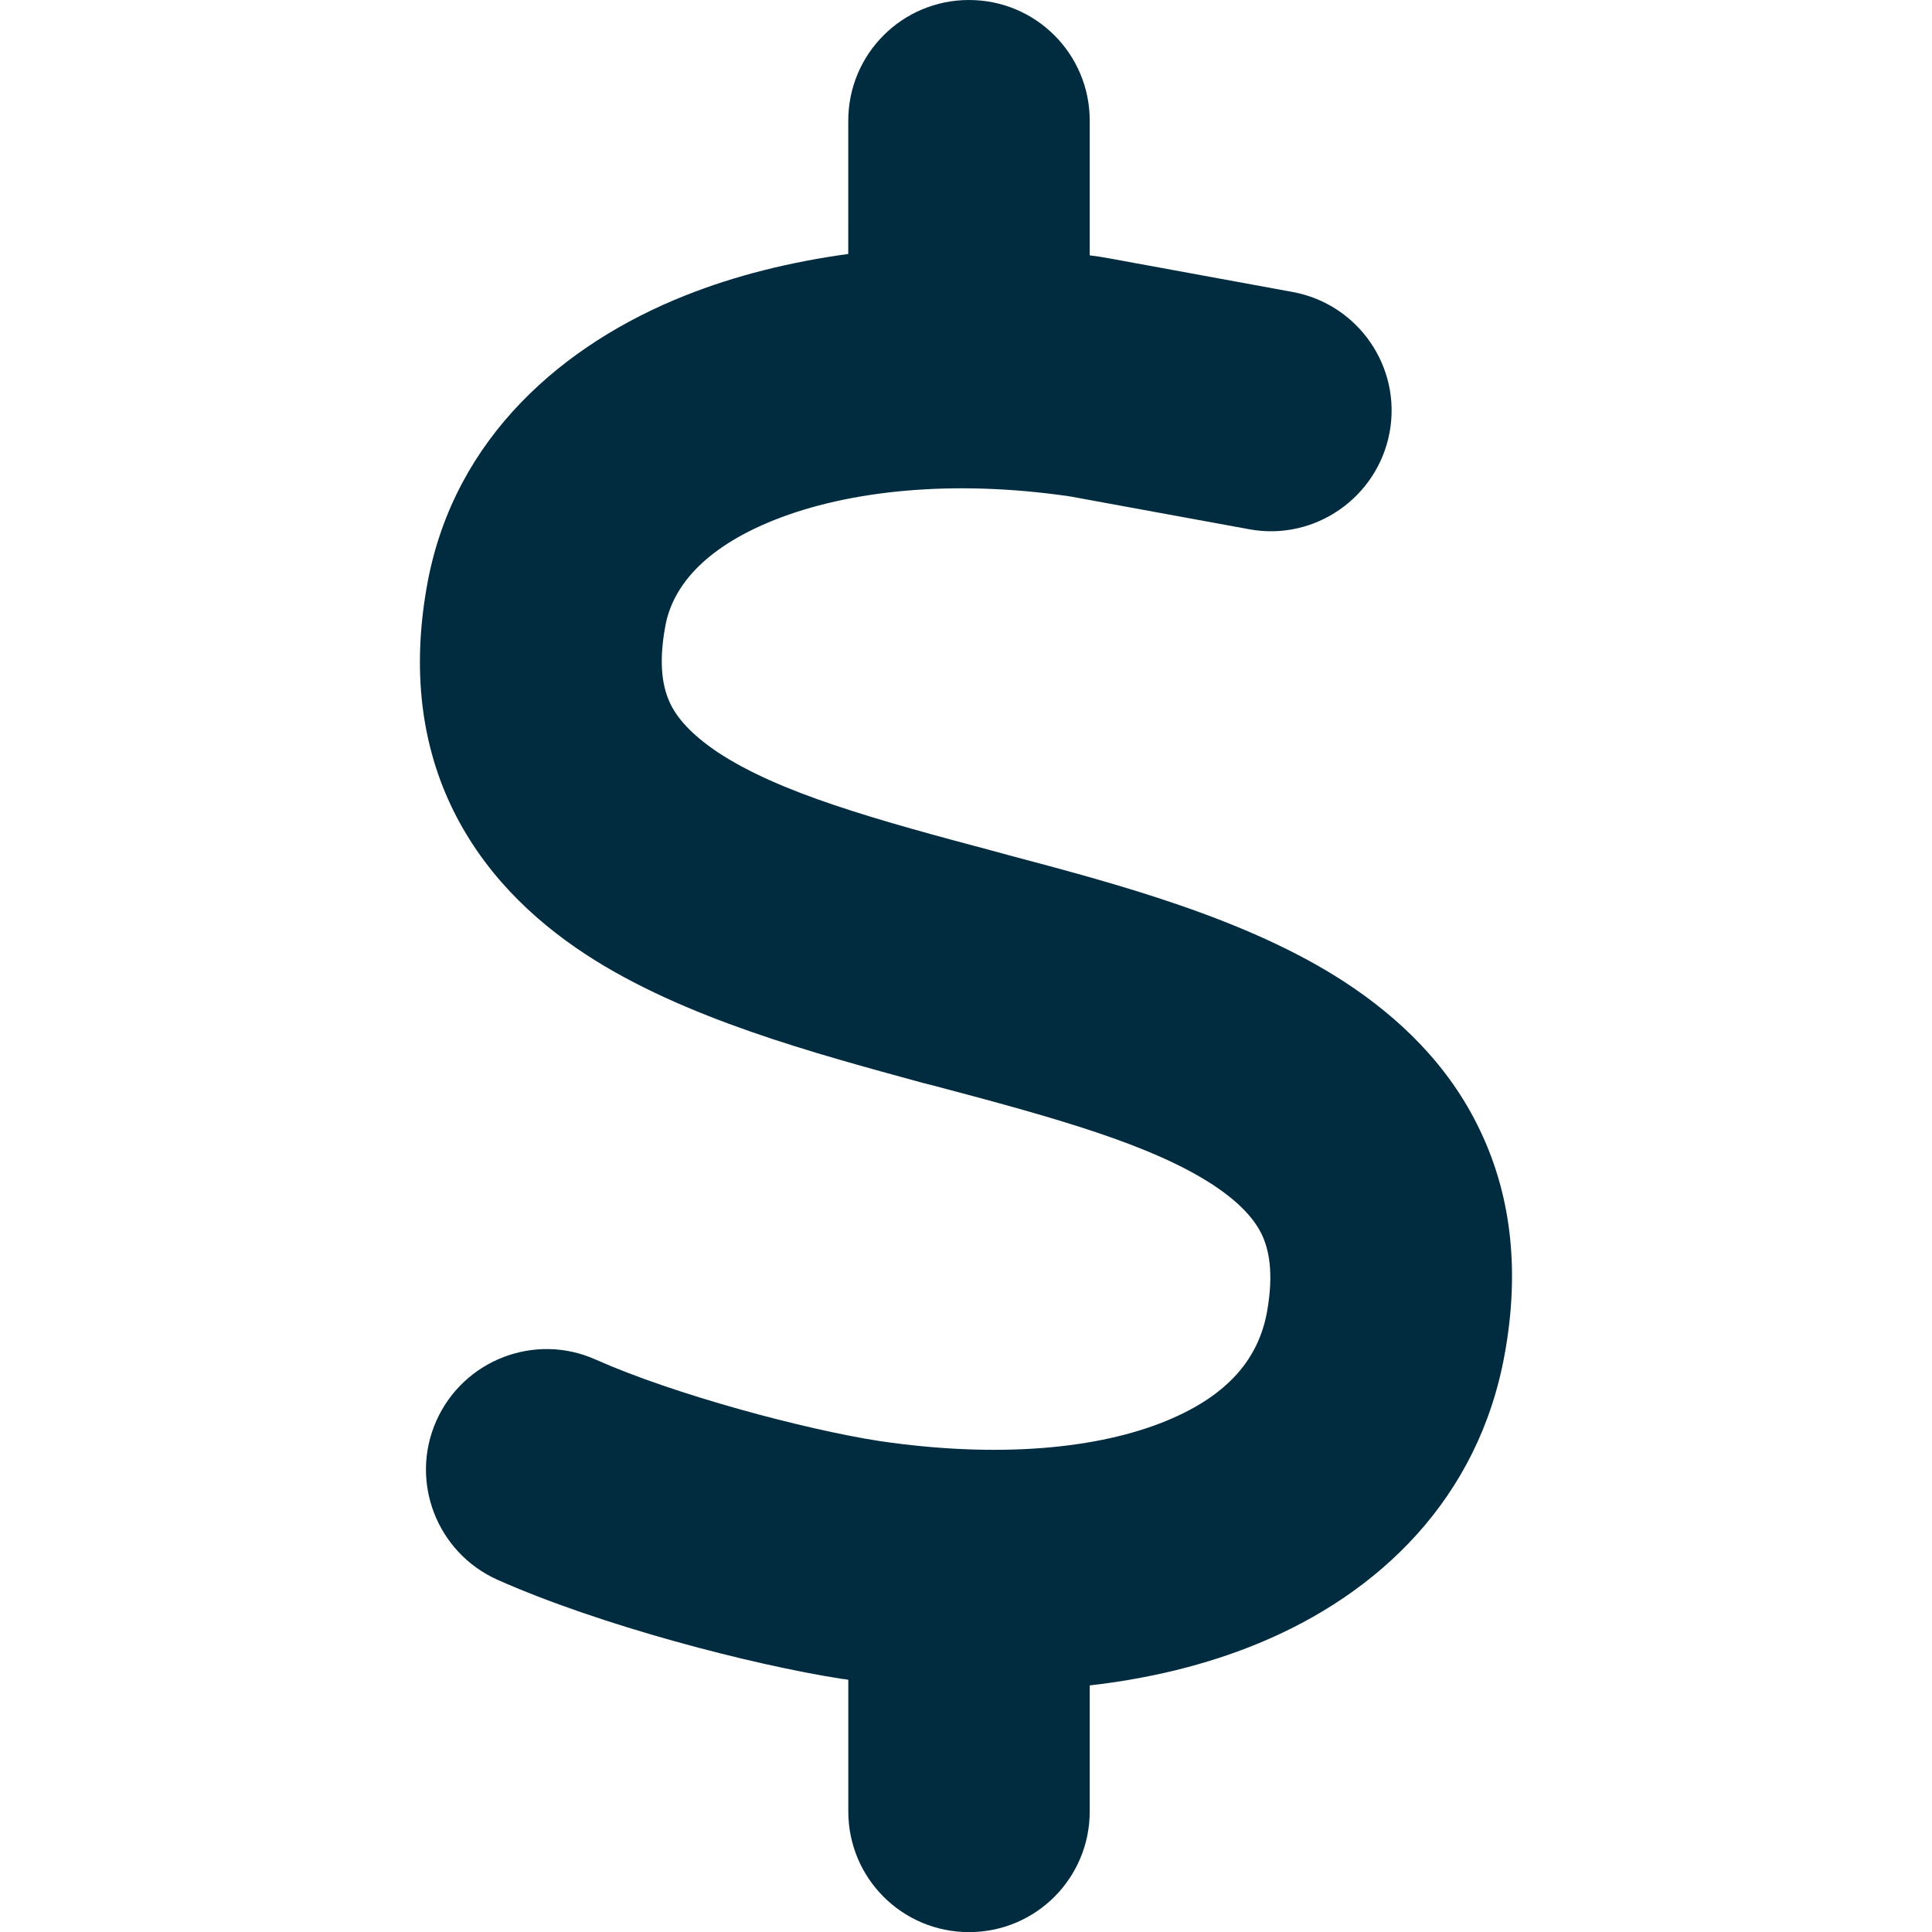
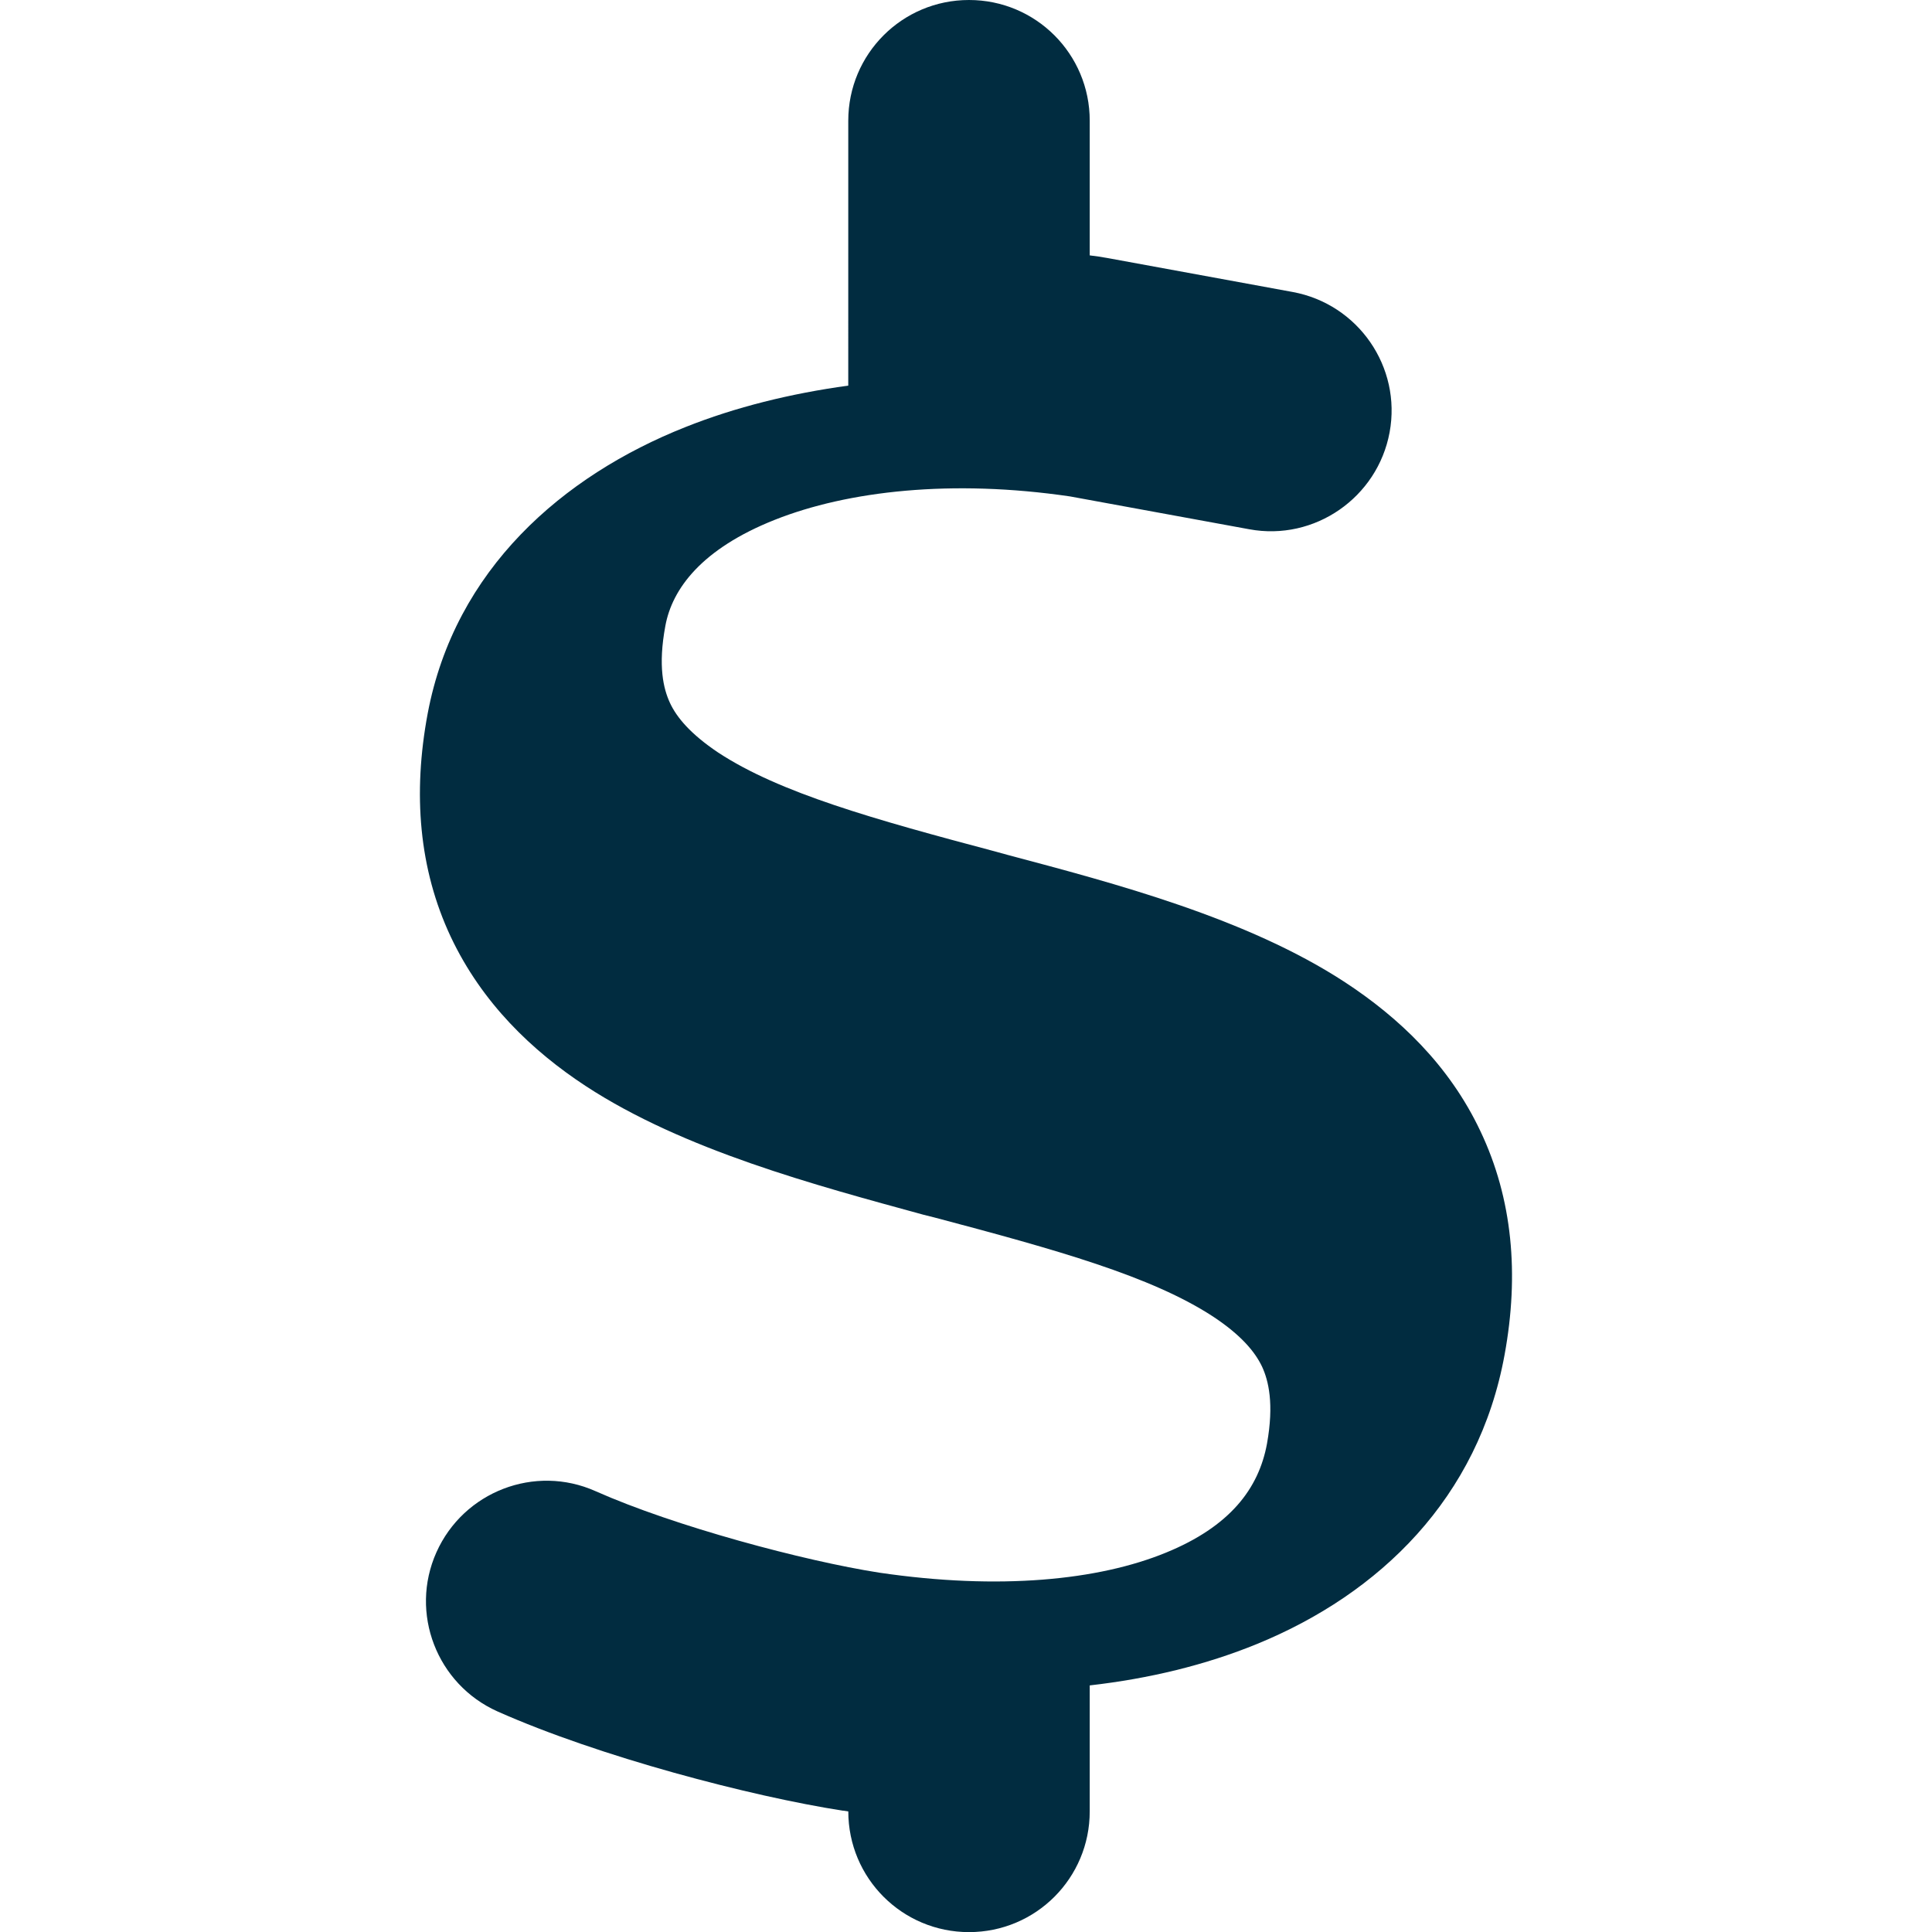
<svg xmlns="http://www.w3.org/2000/svg" id="Layer_1" viewBox="0 0 512 512">
  <defs>
    <style>.cls-1{fill:#012c40;}</style>
  </defs>
-   <path class="cls-1" d="M256.8,0c17.69,0,31.99,14.29,31.99,31.99v35.69c1.6.2,3.1.4,4.7.7.4.1.7.1,1.1.2l47.98,8.8c17.39,3.2,28.89,19.89,25.69,37.19s-19.89,28.89-37.19,25.69l-47.48-8.7c-31.29-4.6-58.88-1.5-78.27,6.2-19.39,7.7-27.19,18.29-28.99,28.09-2,10.7-.5,16.69,1.2,20.39,1.8,3.9,5.5,8.3,12.79,13.19,16.29,10.7,41.28,17.69,73.67,26.29l2.9.8c28.59,7.6,63.58,16.79,89.56,33.79,14.19,9.3,27.59,21.89,35.89,39.49,8.5,17.89,10.3,37.89,6.4,59.18-6.9,37.98-33.09,63.37-65.57,76.67-13.69,5.6-28.59,9.2-44.38,11v33.39c0,17.69-14.29,31.99-31.99,31.99s-31.99-14.29-31.99-31.99v-34.89c-.4-.1-.9-.1-1.3-.2h-.2c-24.39-3.8-64.48-14.29-91.46-26.29-16.09-7.2-23.39-26.09-16.19-42.18,7.2-16.09,26.09-23.39,42.18-16.19,20.89,9.3,55.28,18.49,75.17,21.59,31.89,4.7,58.18,2,75.97-5.3,16.89-6.9,24.59-16.89,26.79-28.89,1.9-10.6.4-16.69-1.3-20.39-1.9-4-5.6-8.4-12.99-13.29-16.39-10.7-41.48-17.69-73.97-26.29l-2.8-.7c-28.49-7.8-63.48-17.09-89.47-34.09-14.19-9.3-27.49-21.99-35.79-39.58-8.4-17.89-10.1-37.89-6.1-59.18,7.2-38.18,35.79-62.98,68.27-75.87,13.29-5.3,27.89-8.9,43.18-11V31.99c0-17.69,14.29-31.99,31.99-31.99Z" />
+   <path class="cls-1" d="M256.8,0c17.69,0,31.99,14.29,31.99,31.99v35.69c1.6.2,3.1.4,4.7.7.4.1.7.1,1.1.2l47.98,8.8c17.39,3.2,28.89,19.89,25.69,37.19s-19.89,28.89-37.19,25.69l-47.48-8.7c-31.29-4.6-58.88-1.5-78.27,6.2-19.39,7.7-27.19,18.29-28.99,28.09-2,10.7-.5,16.69,1.2,20.39,1.8,3.9,5.5,8.3,12.79,13.19,16.29,10.7,41.28,17.69,73.67,26.29l2.9.8c28.59,7.6,63.58,16.79,89.56,33.79,14.19,9.3,27.59,21.89,35.89,39.49,8.5,17.89,10.3,37.89,6.4,59.18-6.9,37.98-33.09,63.37-65.57,76.67-13.69,5.6-28.59,9.2-44.38,11v33.39c0,17.69-14.29,31.99-31.99,31.99s-31.99-14.29-31.99-31.99c-.4-.1-.9-.1-1.3-.2h-.2c-24.39-3.8-64.48-14.29-91.46-26.29-16.09-7.2-23.39-26.09-16.19-42.18,7.2-16.09,26.09-23.39,42.18-16.19,20.89,9.3,55.28,18.49,75.17,21.59,31.89,4.7,58.18,2,75.97-5.3,16.89-6.9,24.59-16.89,26.79-28.89,1.9-10.6.4-16.69-1.3-20.39-1.9-4-5.6-8.4-12.99-13.29-16.39-10.7-41.48-17.69-73.97-26.29l-2.8-.7c-28.49-7.8-63.48-17.09-89.47-34.09-14.19-9.3-27.49-21.99-35.79-39.58-8.4-17.89-10.1-37.89-6.1-59.18,7.2-38.18,35.79-62.98,68.27-75.87,13.29-5.3,27.89-8.9,43.18-11V31.99c0-17.69,14.29-31.99,31.99-31.99Z" />
</svg>